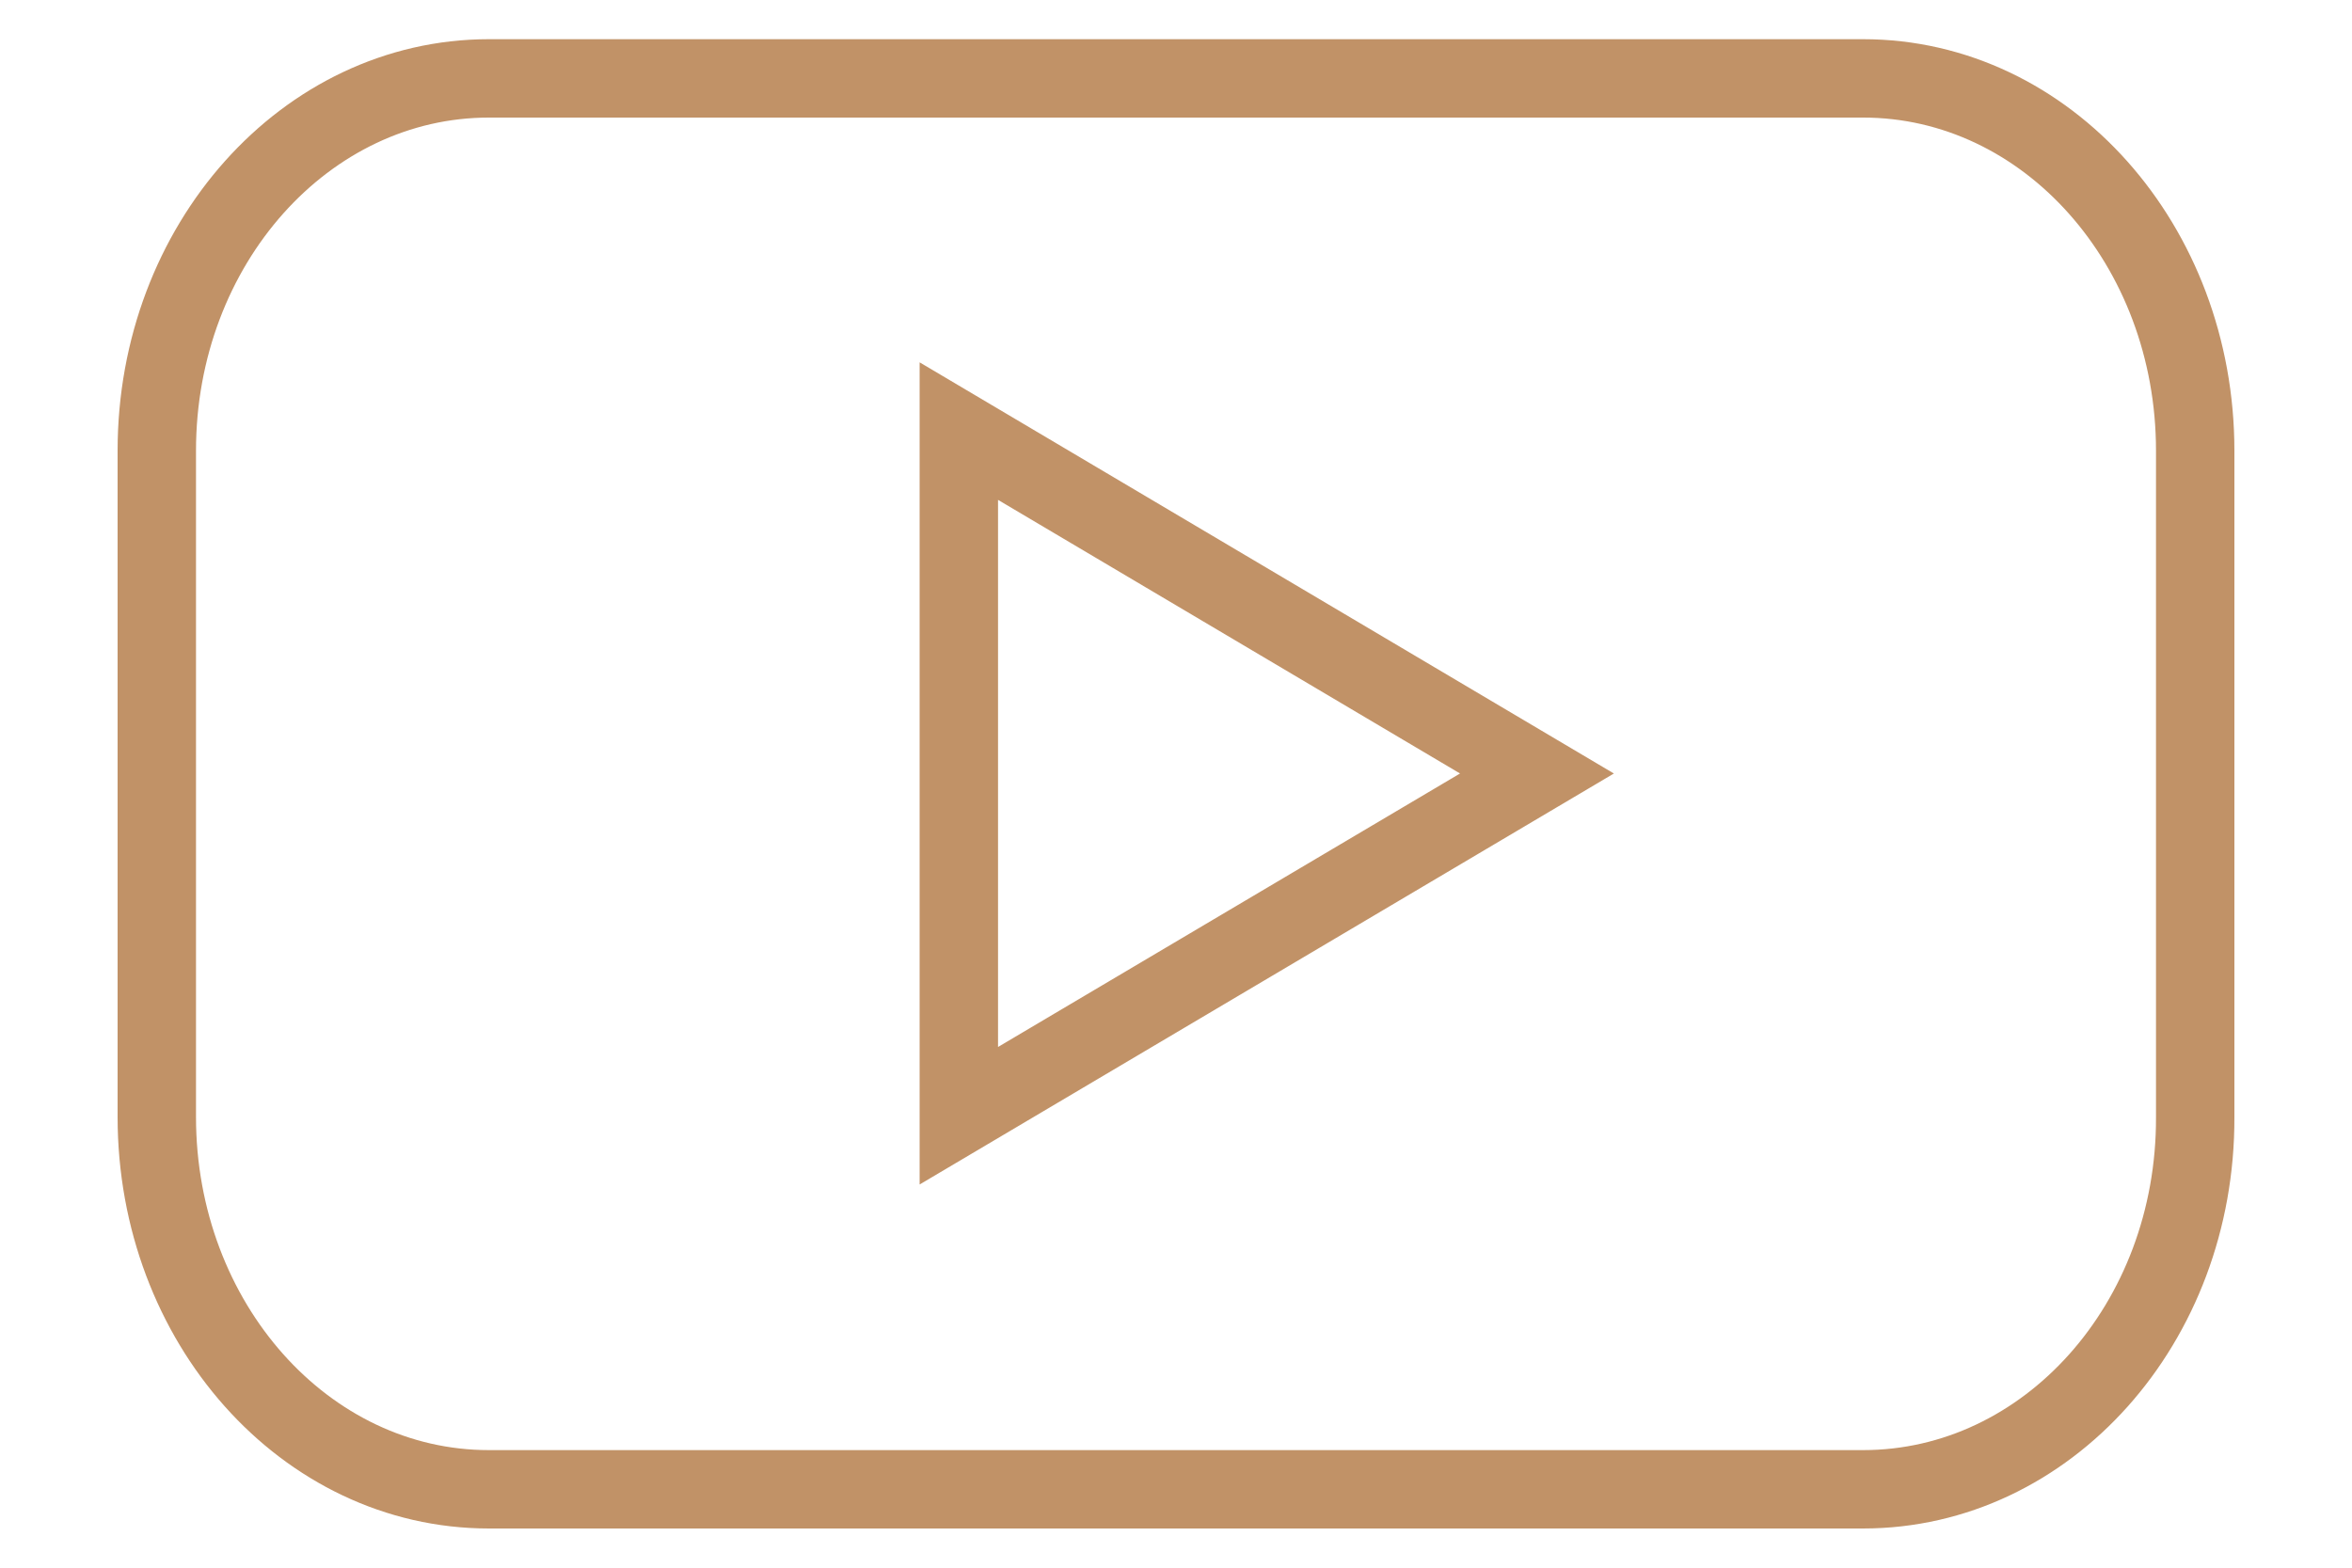
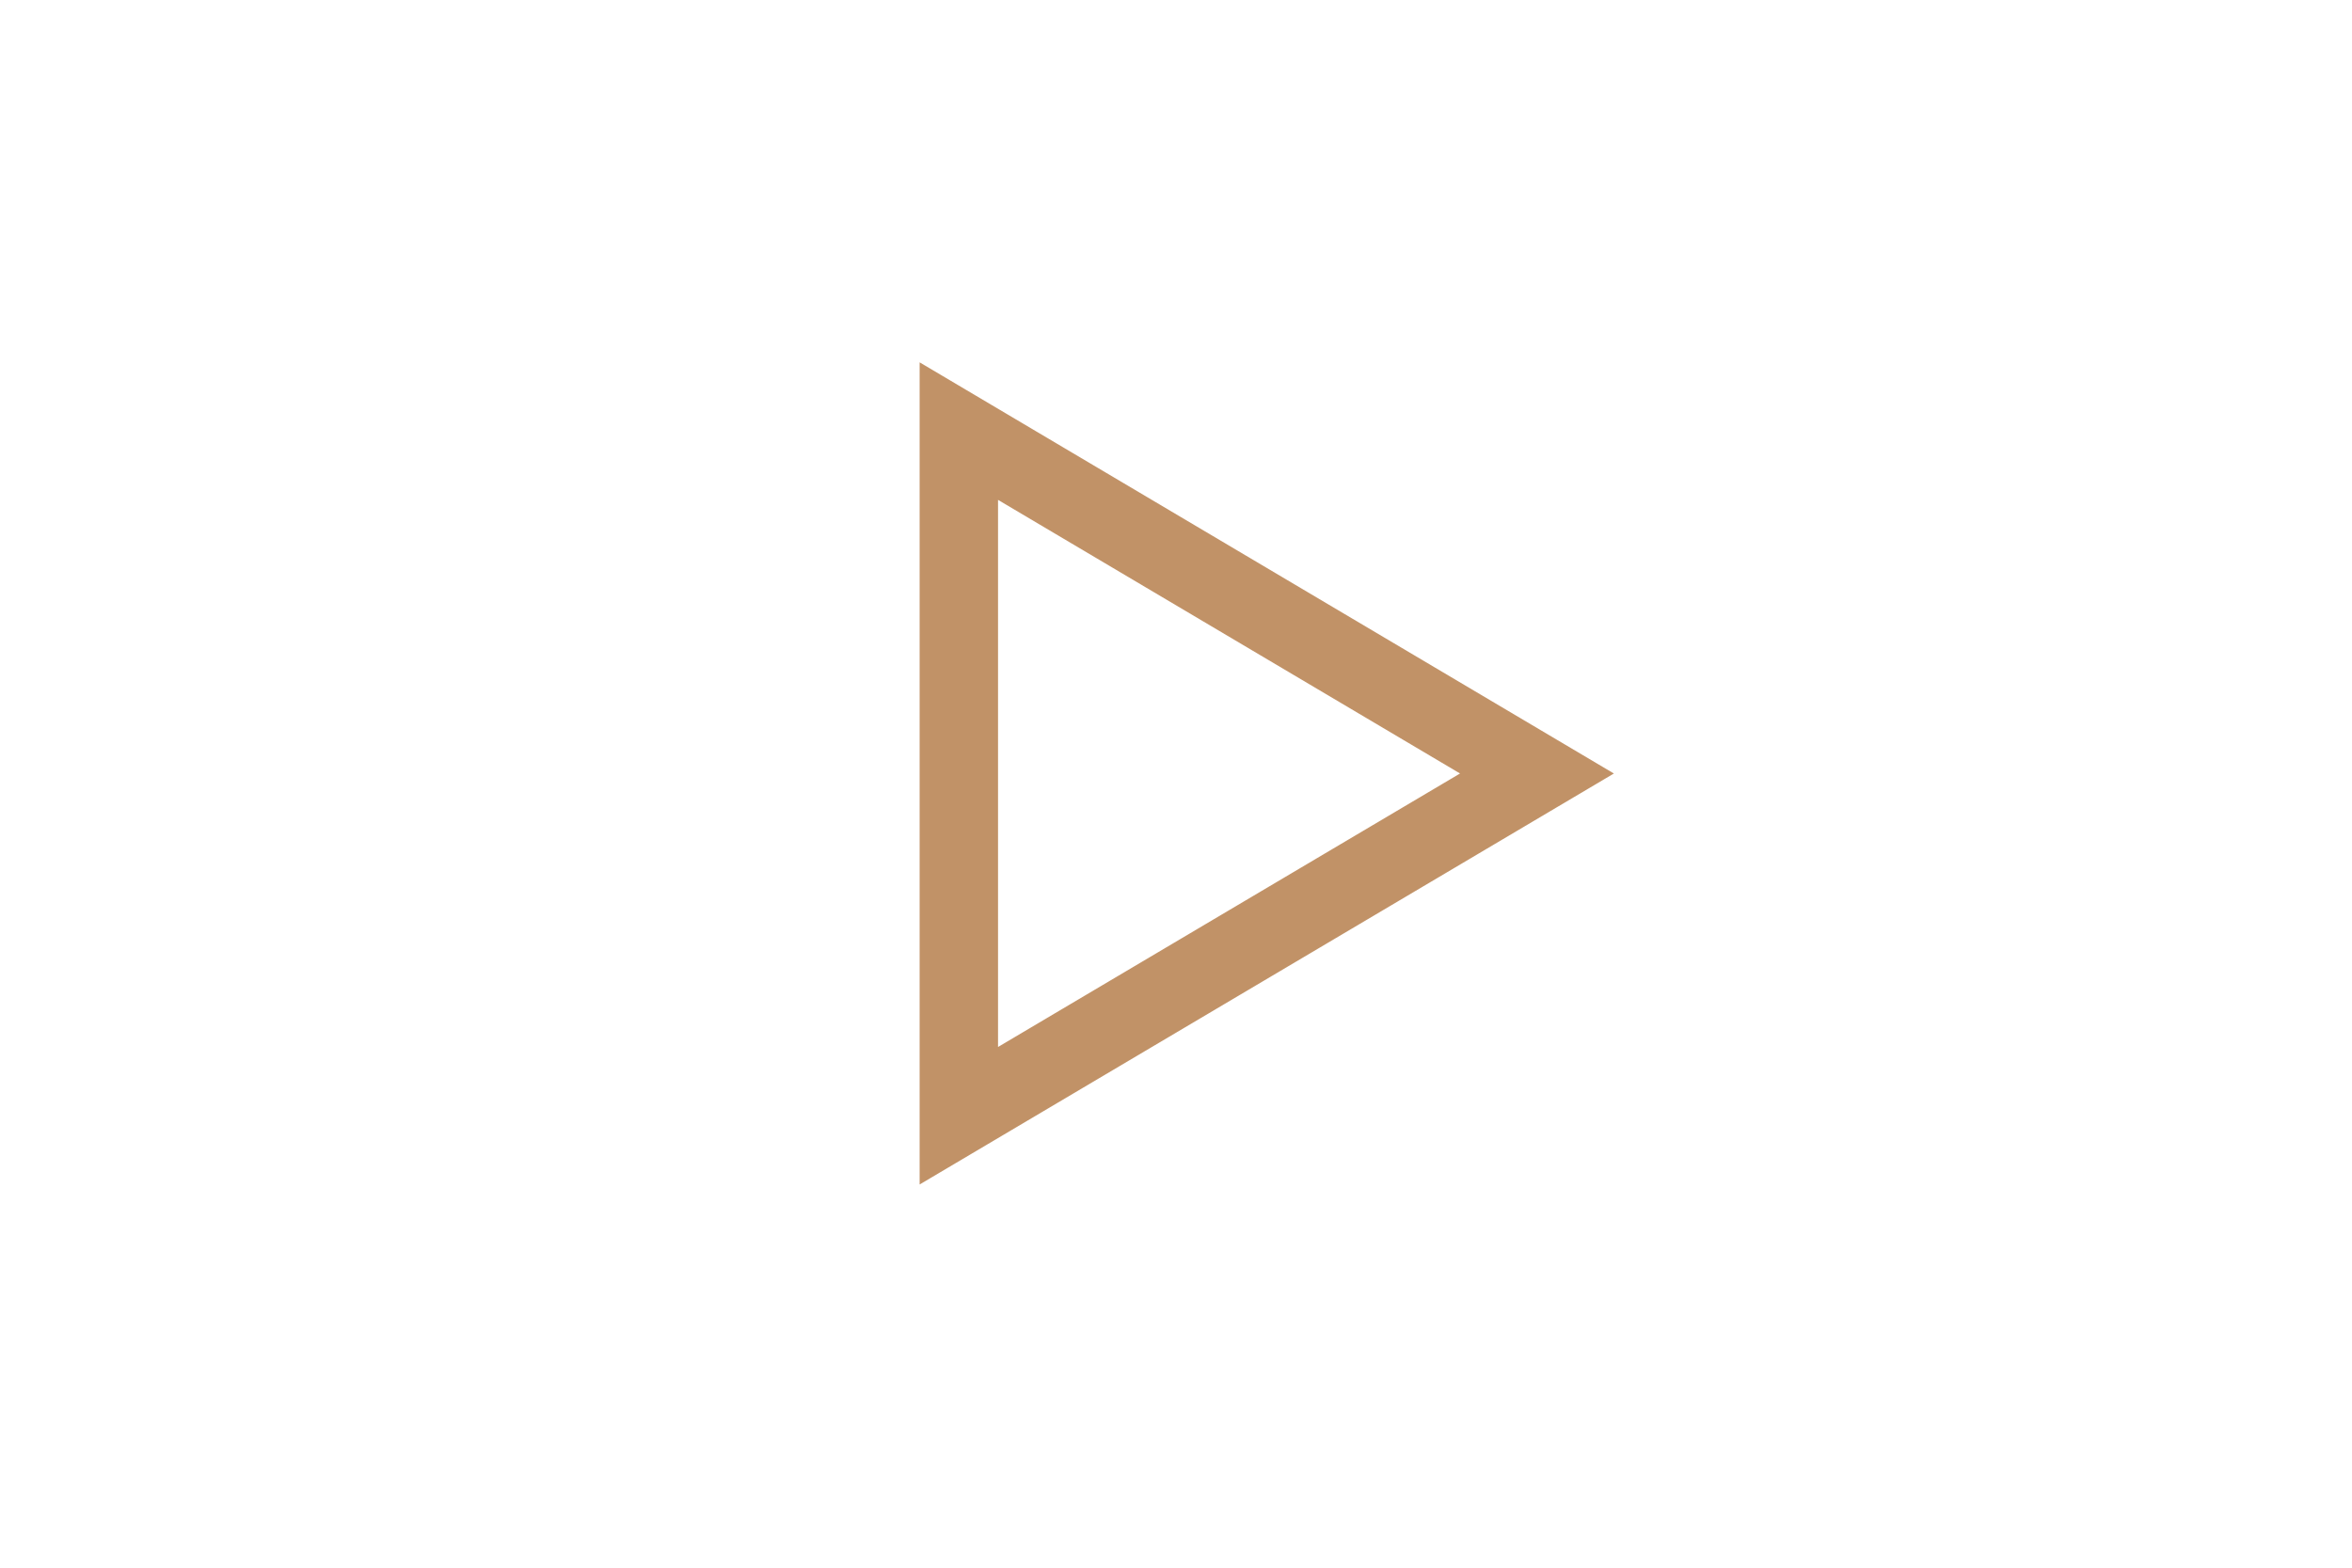
<svg xmlns="http://www.w3.org/2000/svg" width="15" height="10" viewBox="0 0 15 10" fill="none">
-   <path d="M11.882 9.5H3.118C1.945 9.5 1 8.435 1 7.125V2.875C1 1.56 1.95 0.5 3.118 0.5H11.882C13.055 0.5 14 1.565 14 2.875V7.125C14.005 8.44 13.055 9.5 11.882 9.5Z" stroke="#C19267" stroke-width="0.5" />
-   <path d="M9.802 4.934L6.115 2.75V7.117L9.802 4.934Z" stroke="#C19267" stroke-width="0.5" />
+   <path d="M9.802 4.934L6.115 2.75V7.117Z" stroke="#C19267" stroke-width="0.5" />
</svg>